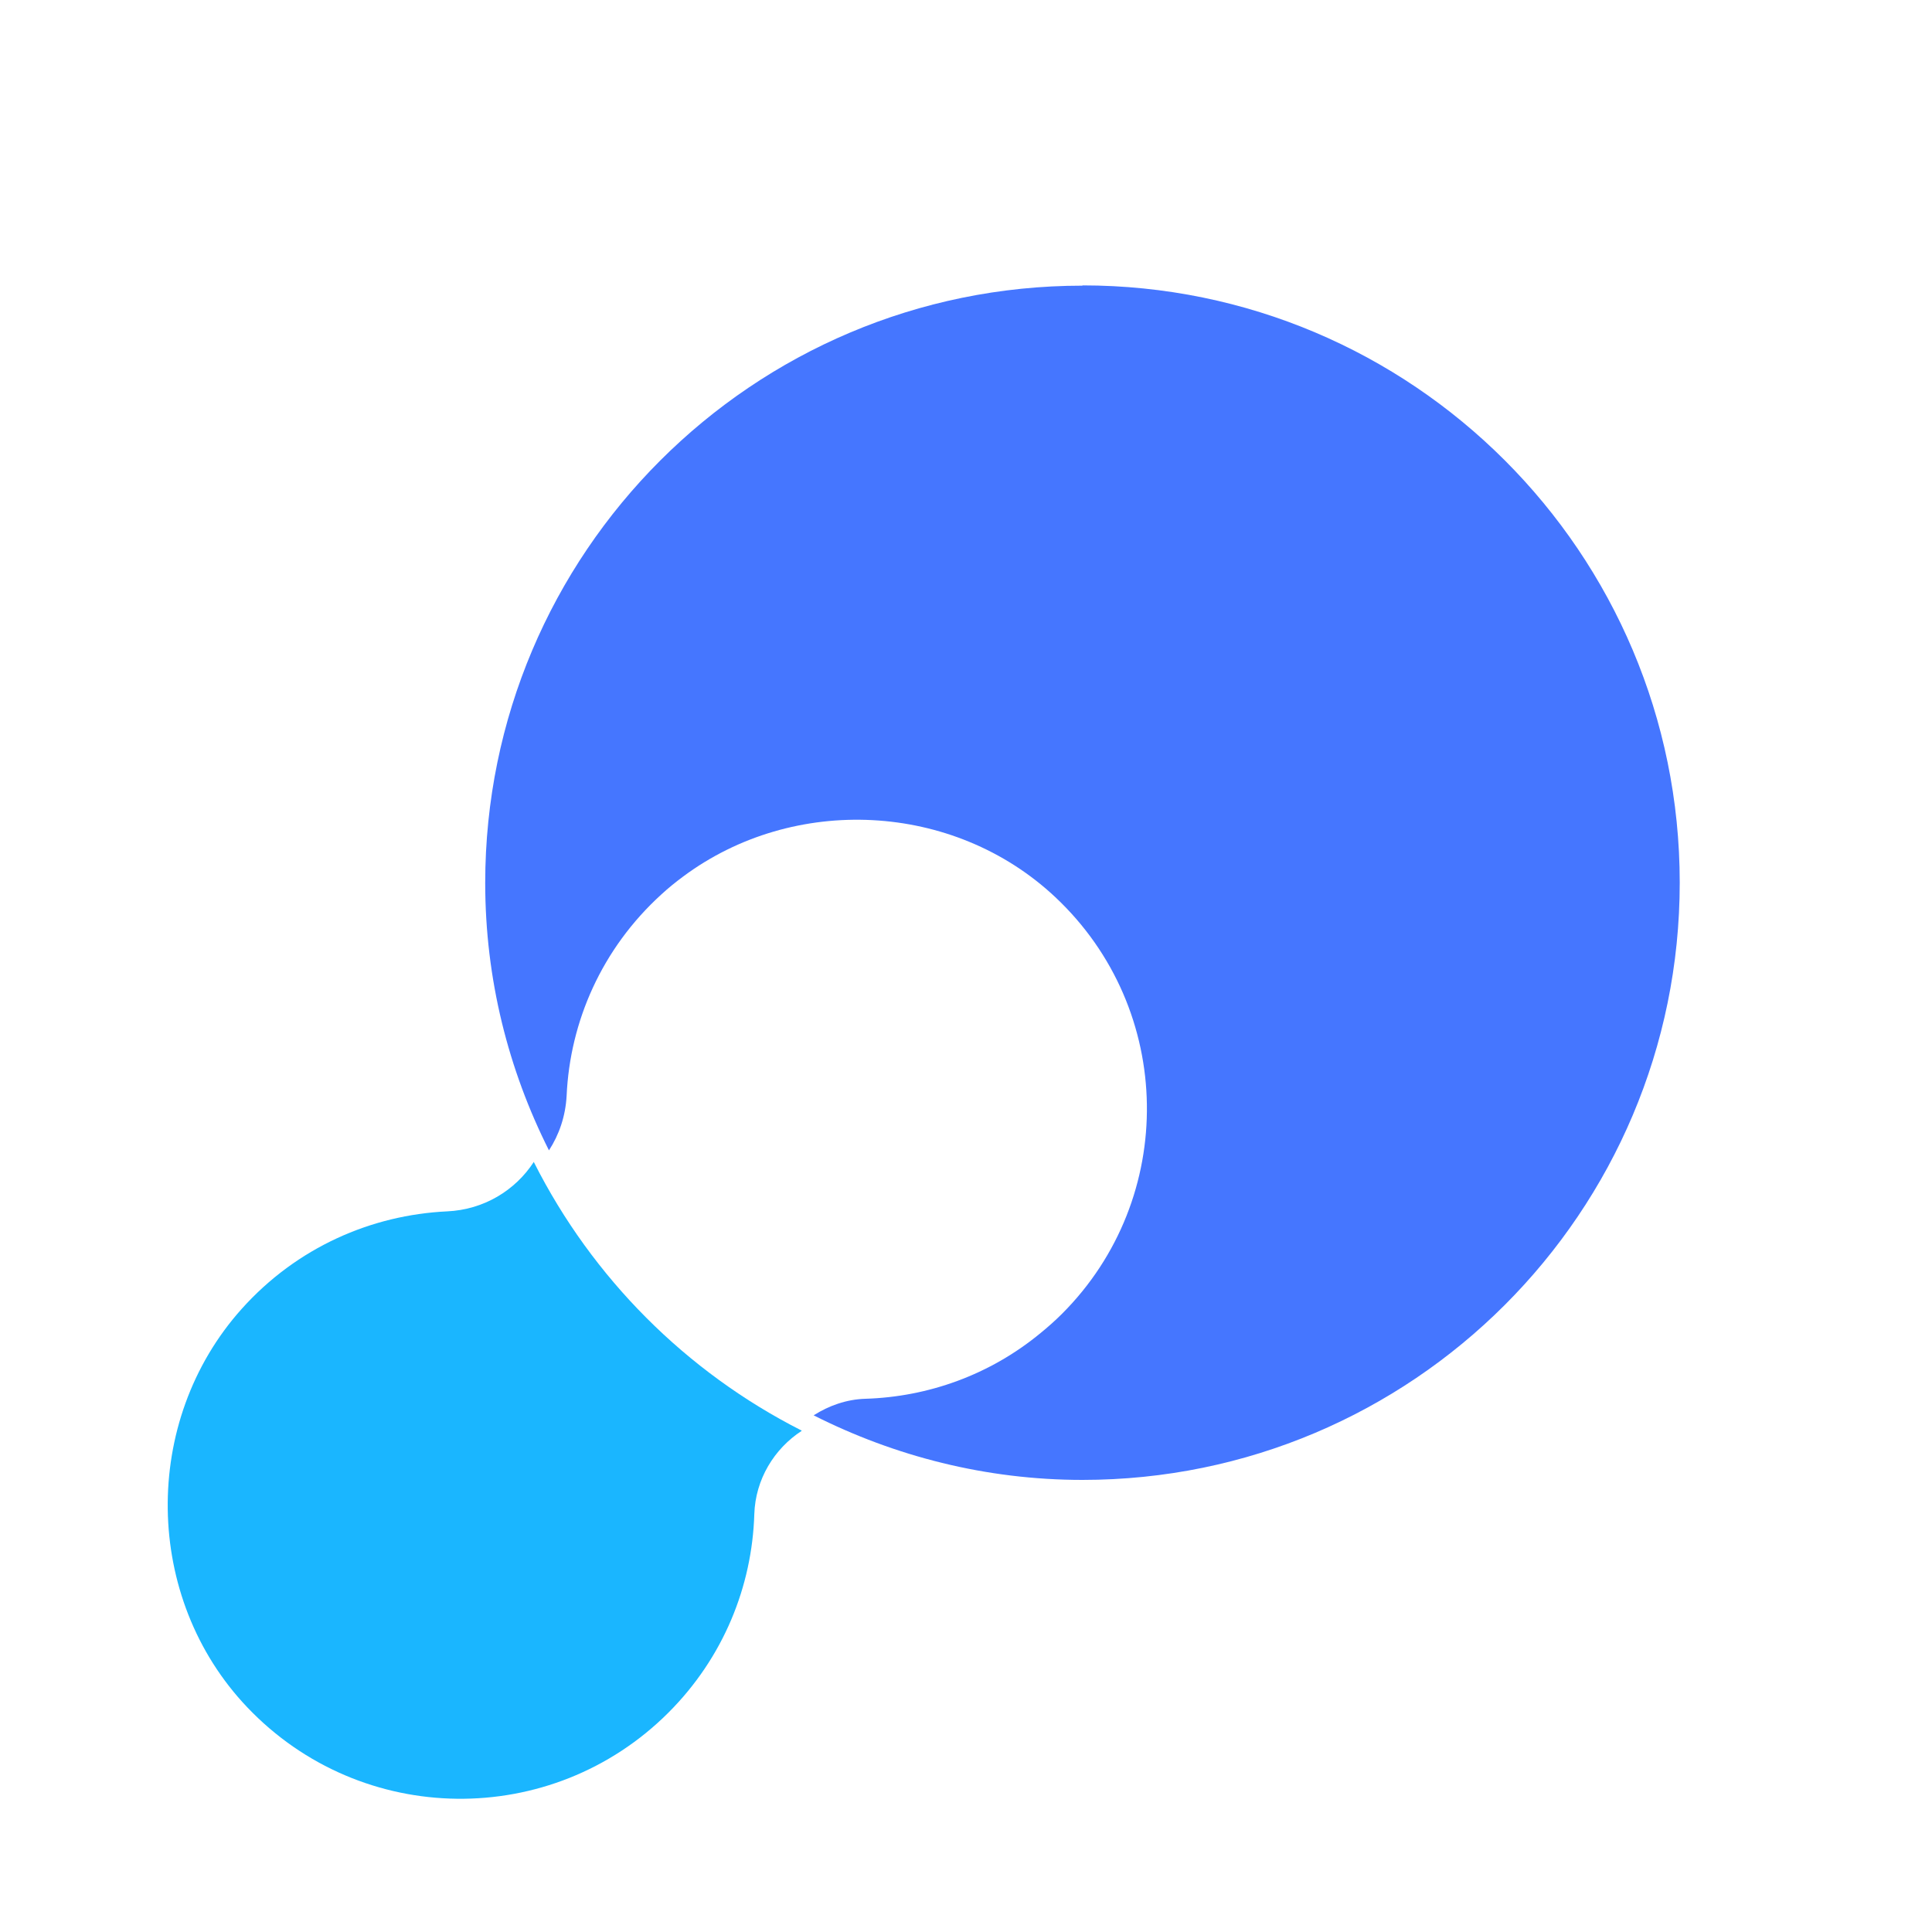
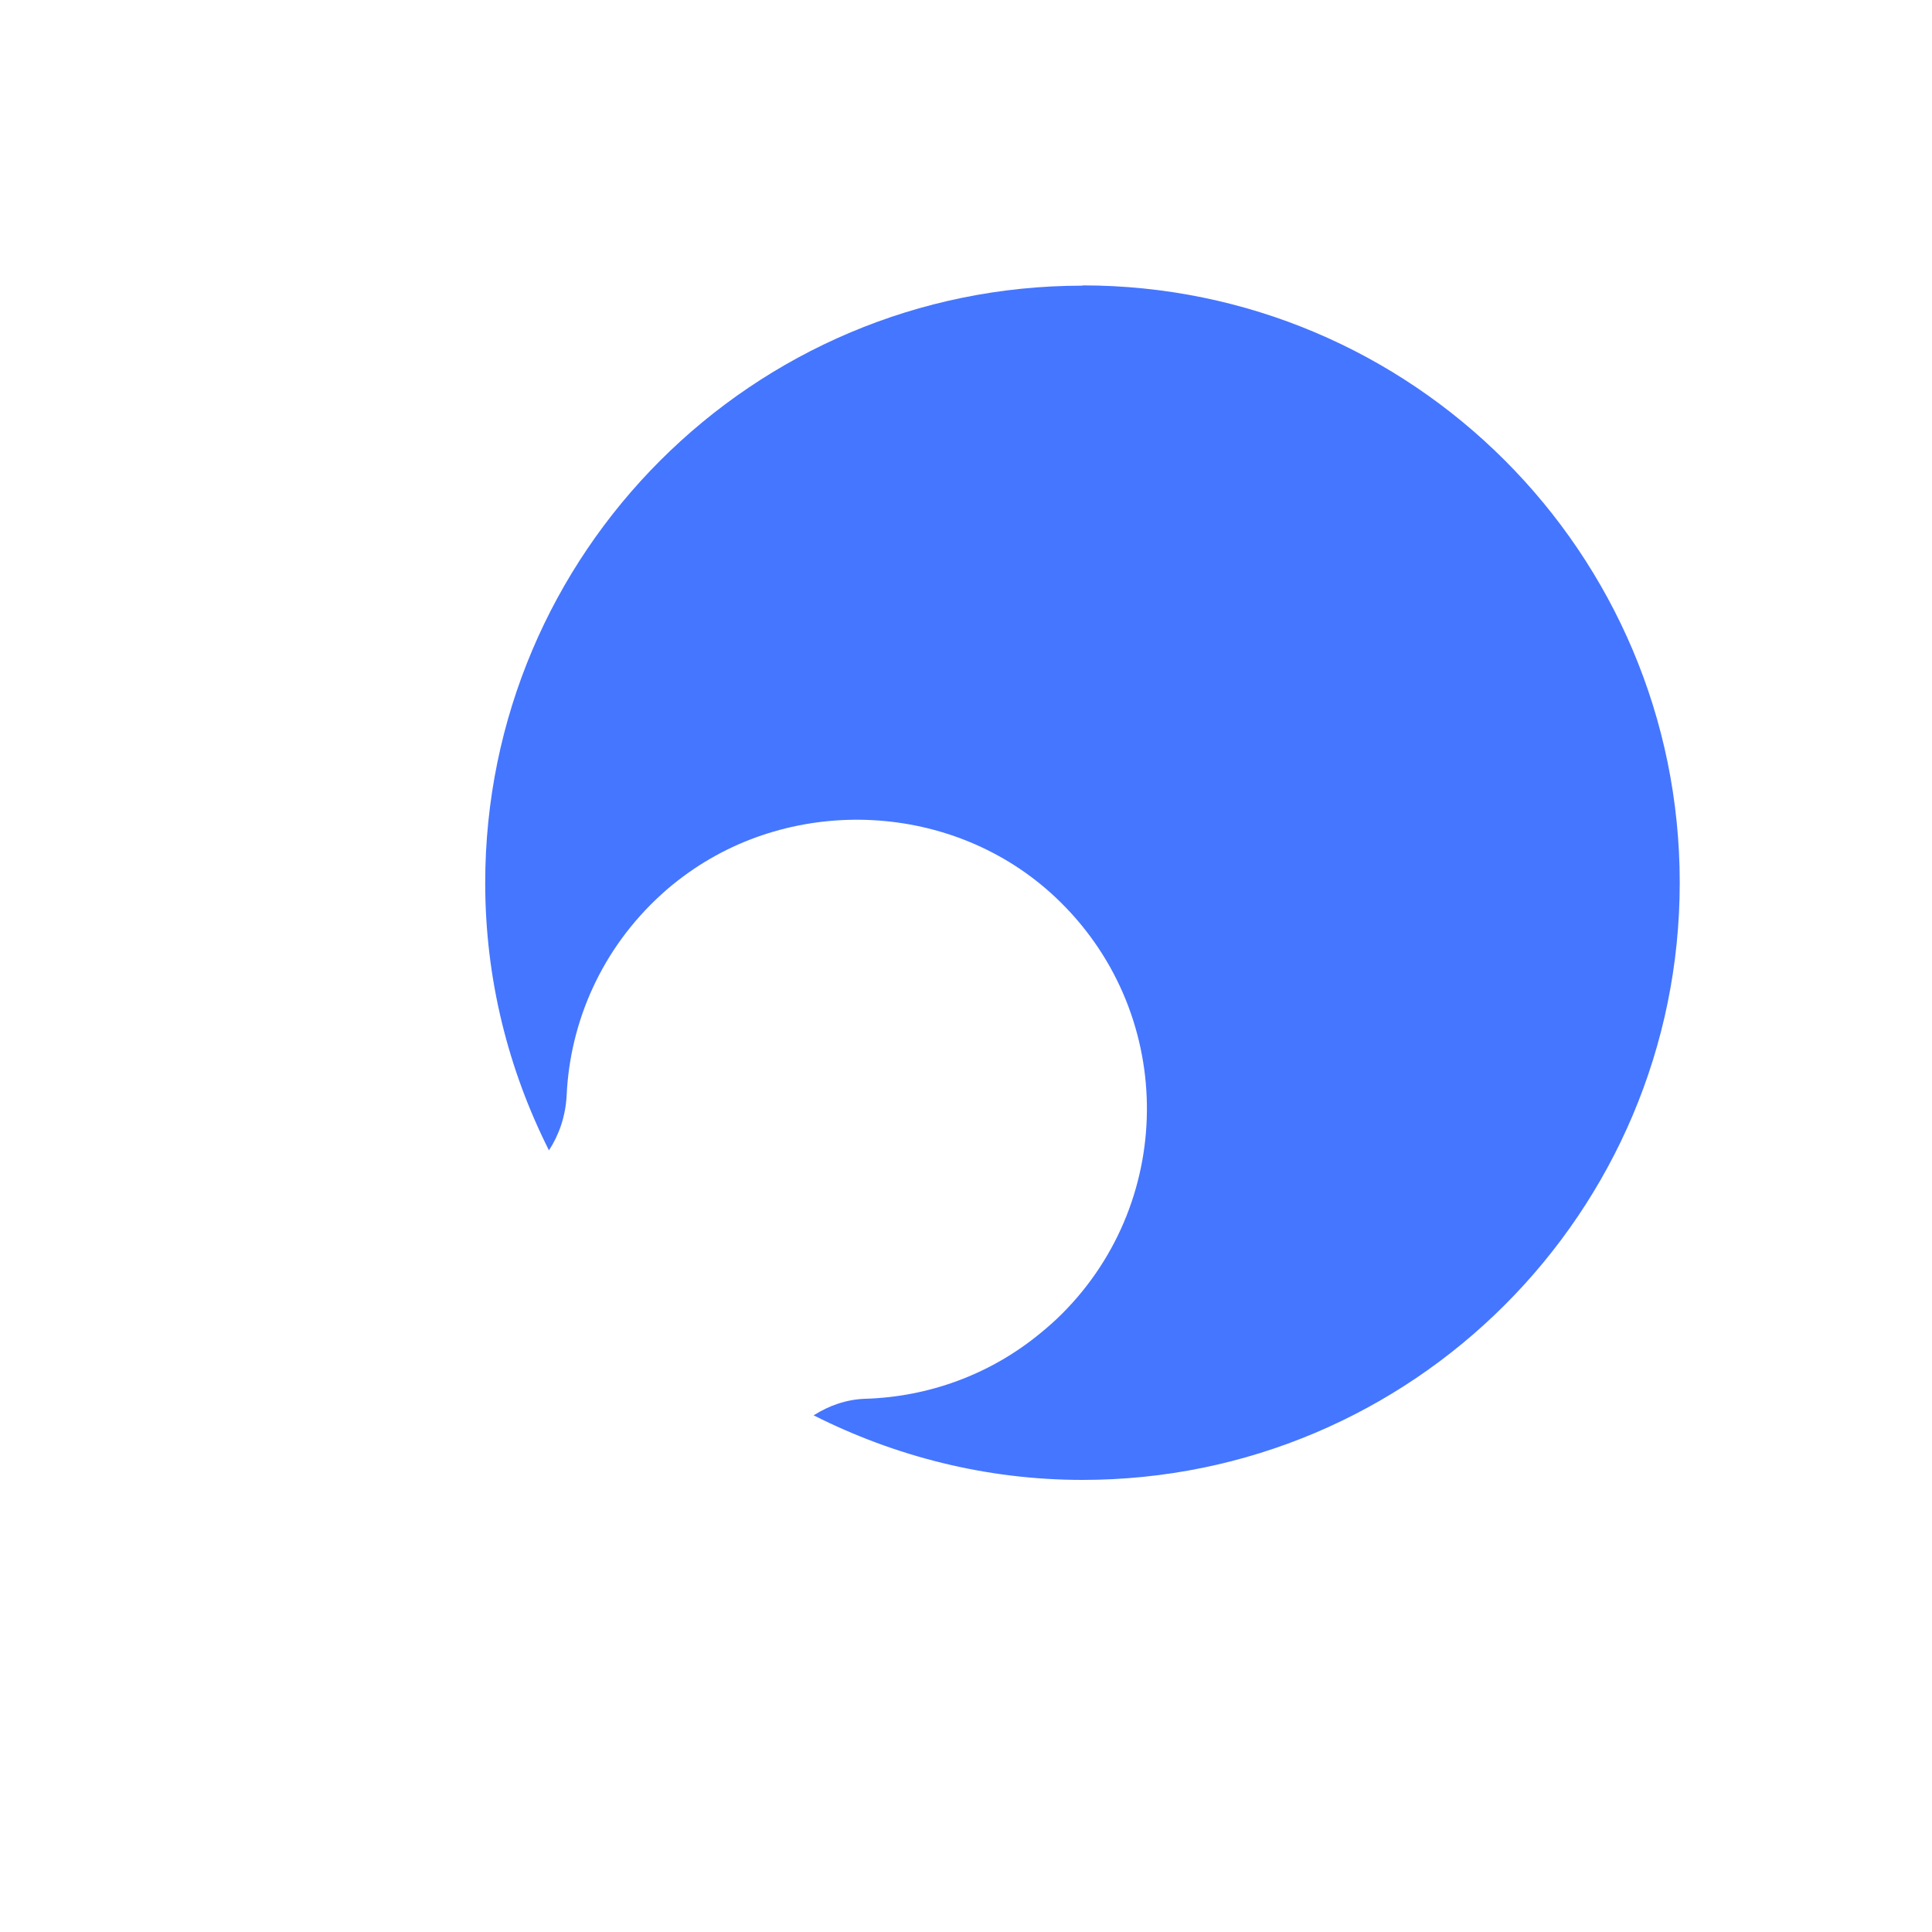
<svg xmlns="http://www.w3.org/2000/svg" id="Layer_1" data-name="Layer 1" viewBox="0 0 70 70">
  <defs>
    <style>
      .cls-1 {
        fill: #1ab6ff;
      }

      .cls-2 {
        fill: #4576ff;
      }
    </style>
  </defs>
-   <path class="cls-2" d="M39.22,10.35c-11.95,0-21.64,9.69-21.64,21.64,0,3.49.84,6.77,2.31,9.69.37-.57.6-1.24.64-1.98.12-2.68,1.27-5.33,3.44-7.3.25-.23.51-.44.78-.64,4-2.98,9.79-2.72,13.48.74,4.35,4.08,4.43,10.92.25,15.1-.25.25-.51.48-.78.7-1.84,1.52-4.08,2.31-6.34,2.38-.69.02-1.33.25-1.88.6,2.93,1.48,6.24,2.34,9.74,2.34,11.95,0,21.64-9.69,21.64-21.64s-9.69-21.64-21.64-21.64Z" />
-   <path class="cls-1" d="M29.04,51.83c-4.18-2.12-7.58-5.53-9.69-9.71,0,0,0-.02-.01-.02-.67,1.03-1.81,1.73-3.14,1.79-2.74.13-5.44,1.3-7.44,3.53-3.65,4.07-3.57,10.48.2,14.44,4.14,4.35,11.03,4.42,15.26.19,1.99-1.99,3.03-4.57,3.11-7.19.04-1.26.72-2.37,1.72-3.02,0,0,0,0-.01,0Z" />
+   <path class="cls-2" d="M39.22,10.35c-11.95,0-21.64,9.69-21.64,21.64,0,3.49.84,6.77,2.31,9.69.37-.57.6-1.24.64-1.98.12-2.68,1.27-5.33,3.44-7.3.25-.23.51-.44.78-.64,4-2.98,9.79-2.72,13.48.74,4.35,4.08,4.43,10.92.25,15.1-.25.25-.51.48-.78.7-1.84,1.52-4.08,2.31-6.34,2.38-.69.02-1.33.25-1.88.6,2.93,1.48,6.24,2.34,9.74,2.34,11.95,0,21.64-9.69,21.64-21.64s-9.69-21.64-21.64-21.64" />
</svg>